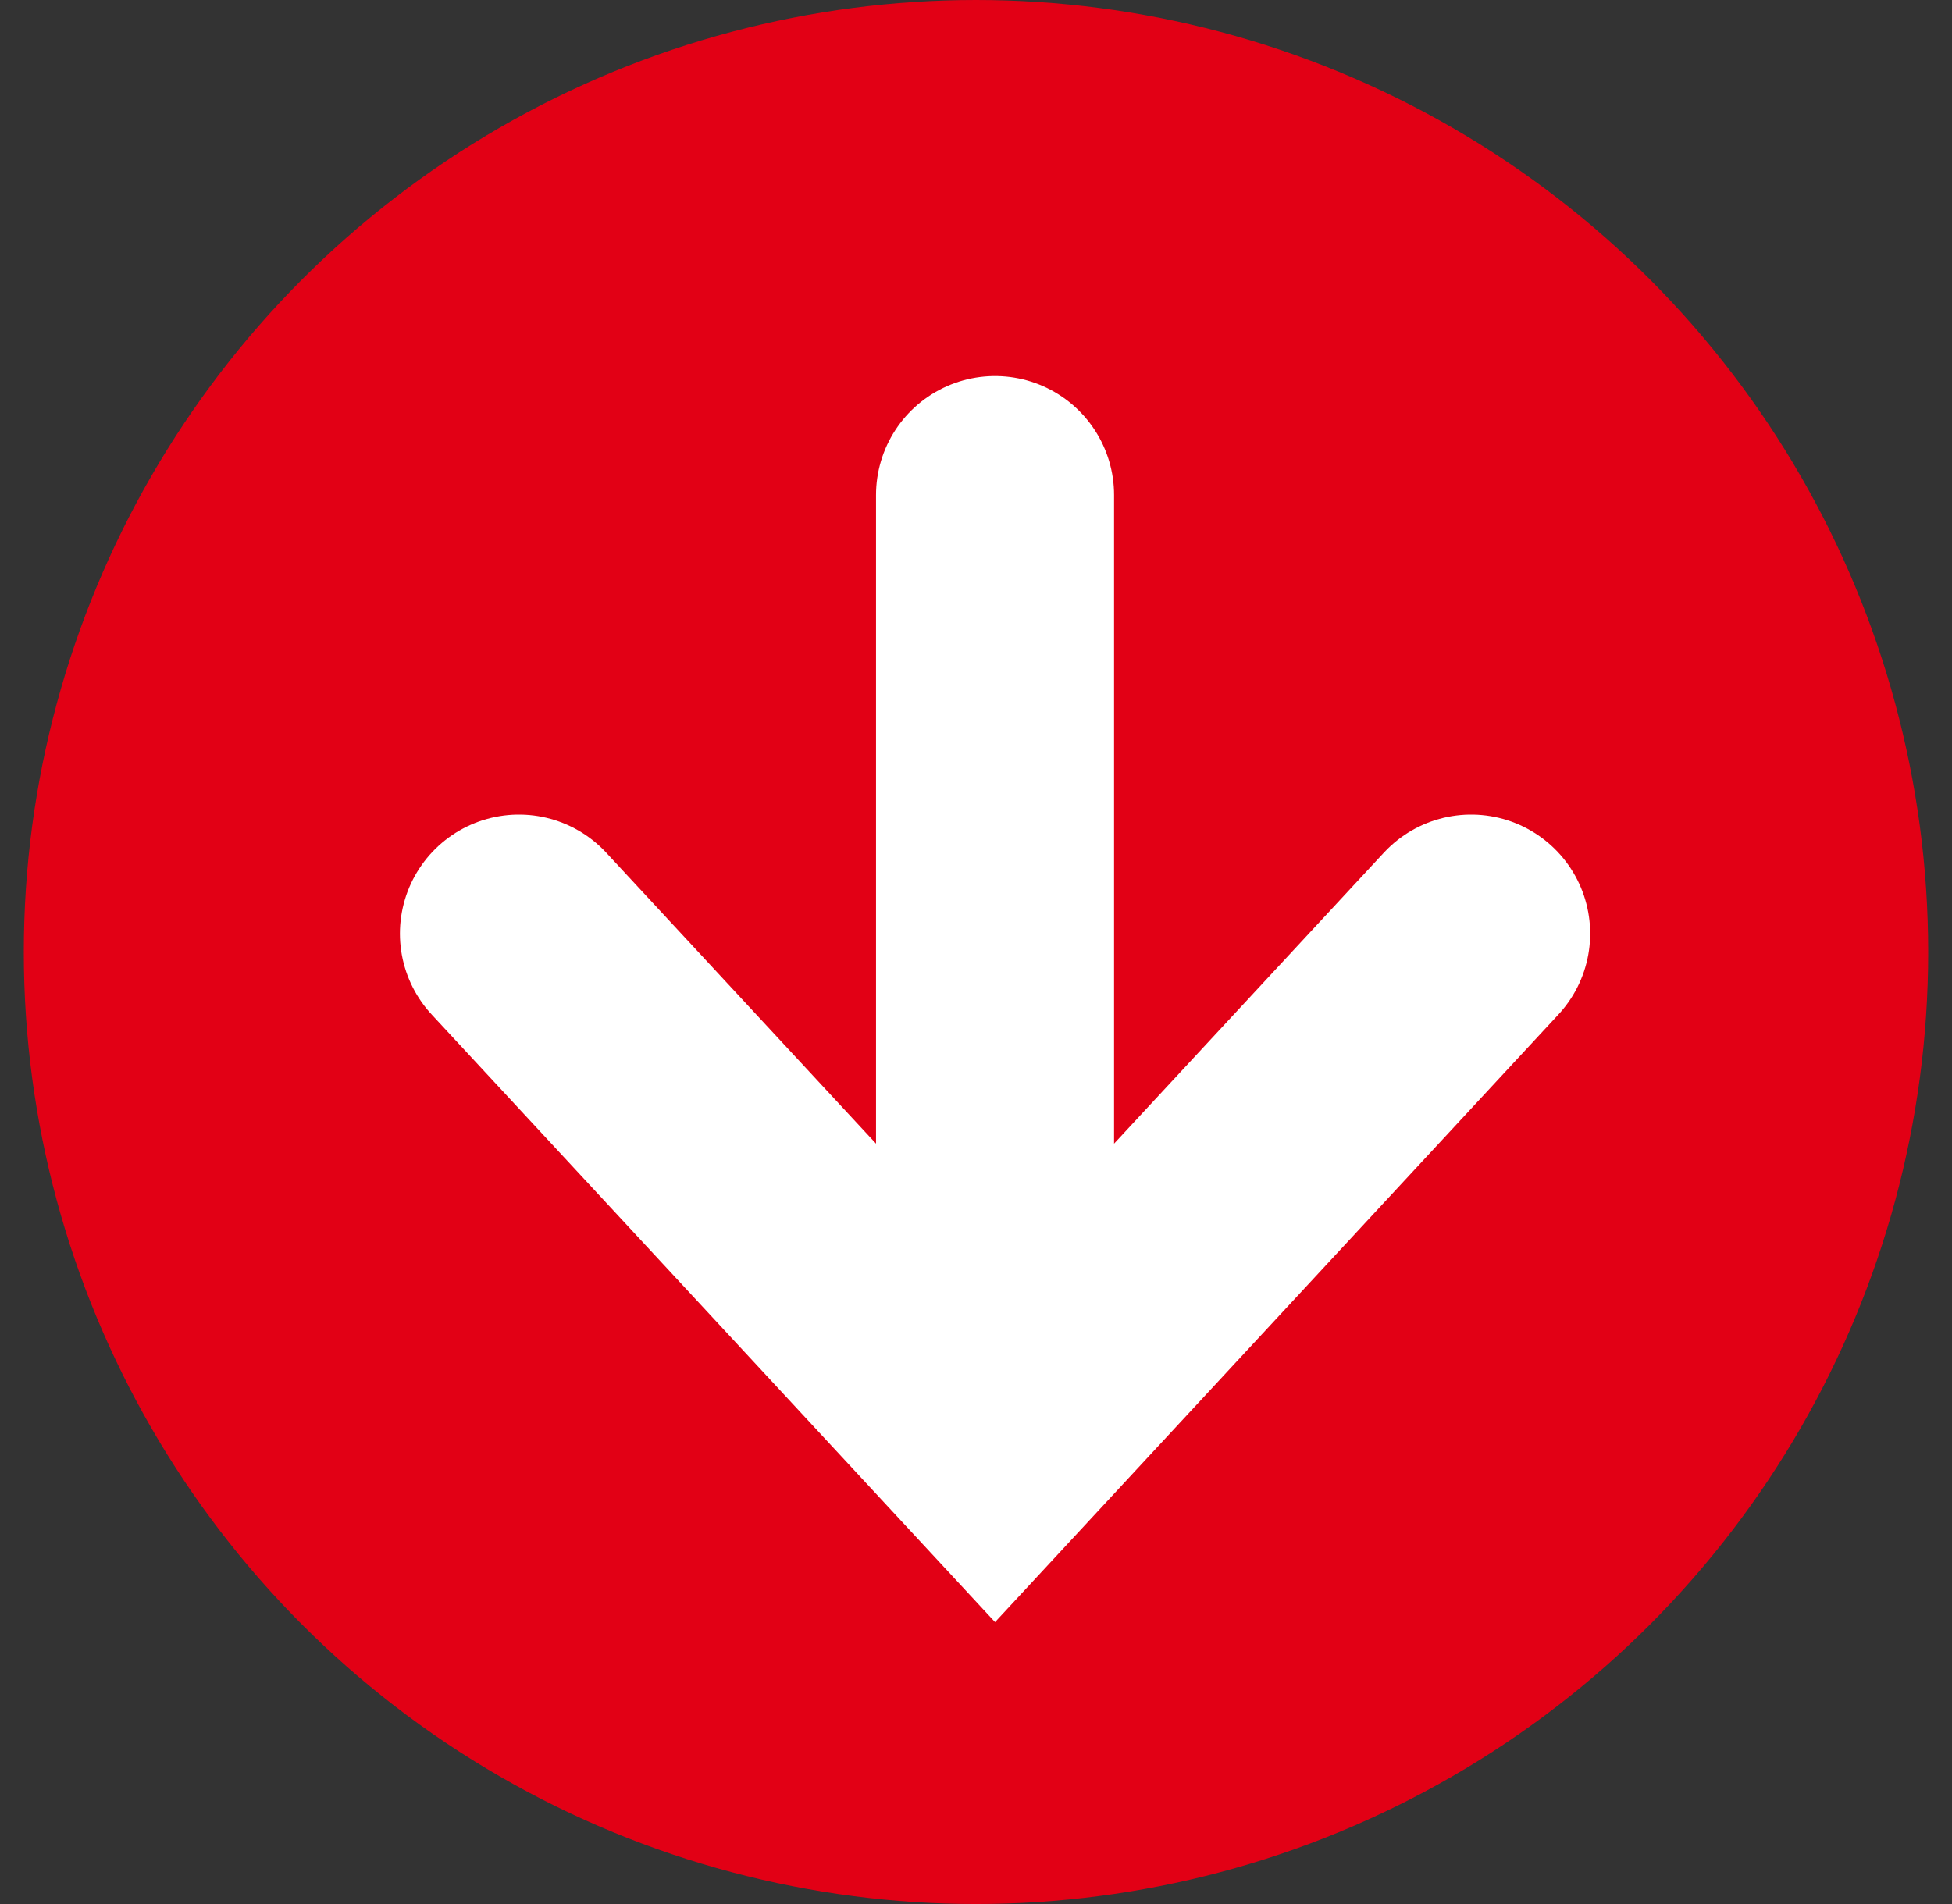
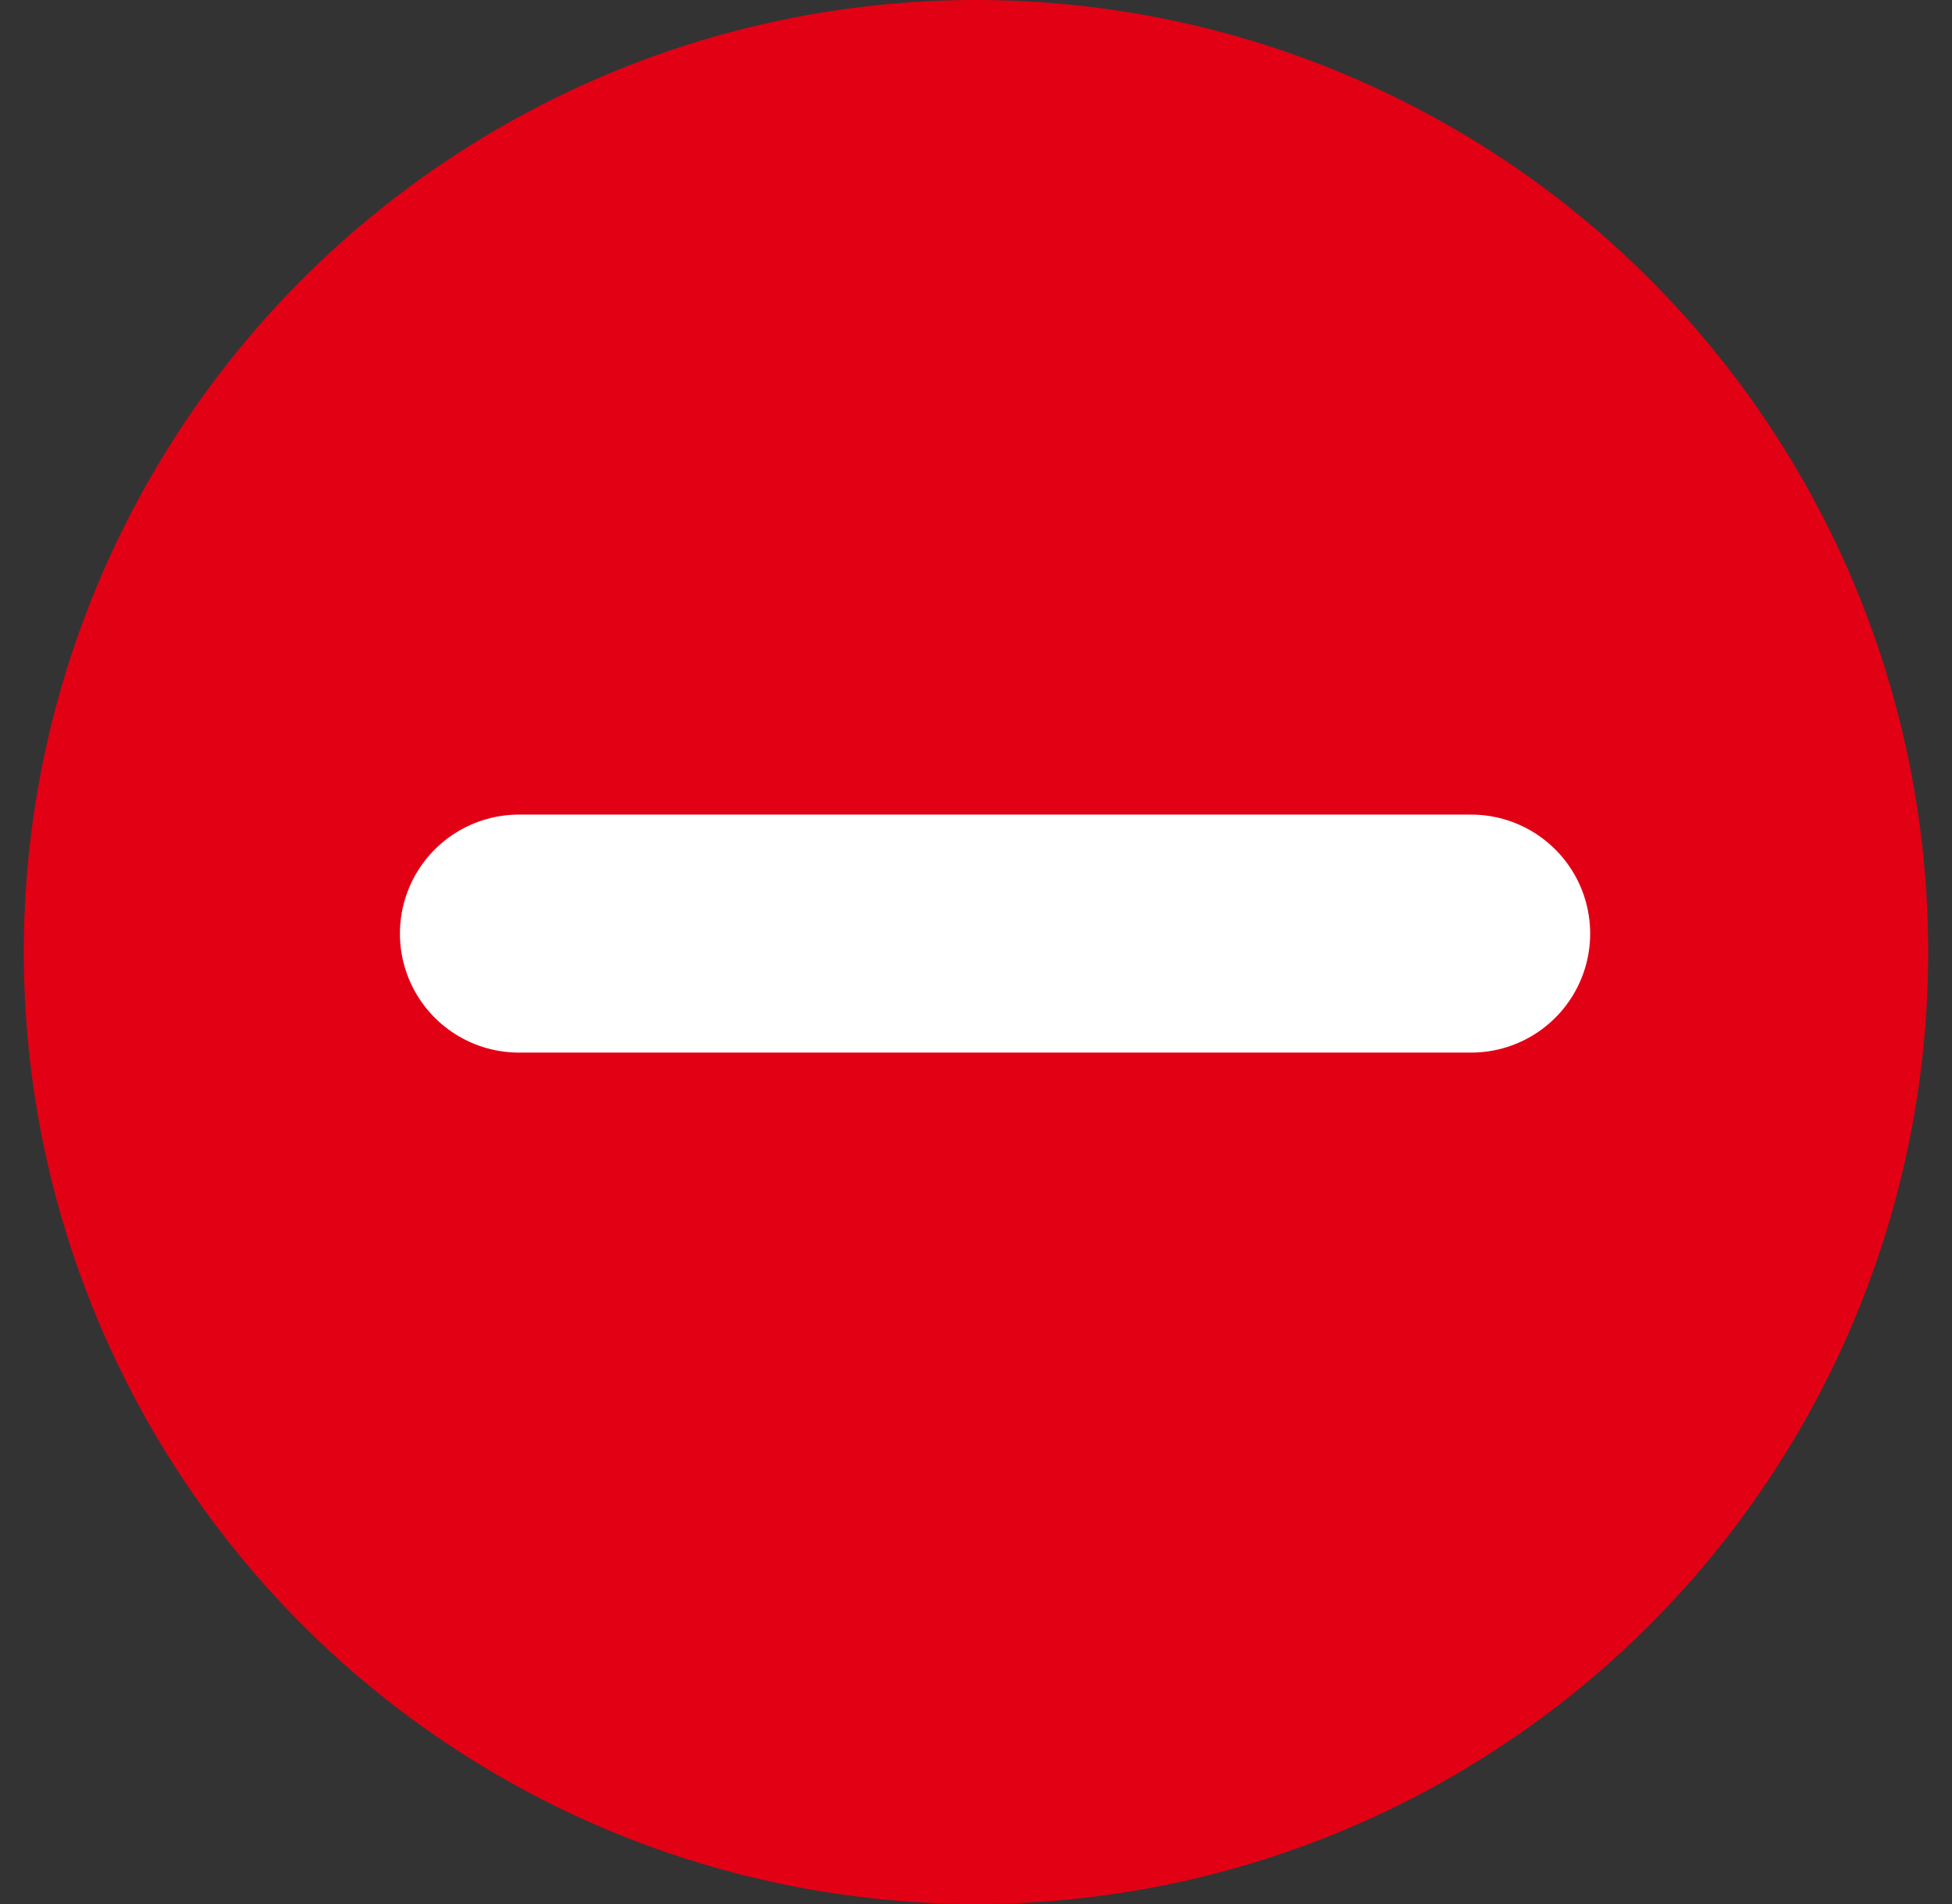
<svg xmlns="http://www.w3.org/2000/svg" width="41" height="40" viewBox="0 0 41 40" fill="none">
  <rect x="0" y="0" width="41" height="40" fill="#333333" stroke="none" />
  <circle cx="20.5" cy="20" r="20" fill="#E20015" />
-   <path d="M10.9 19.613L20.9 30.4L30.9 19.613" stroke="white" stroke-width="5" stroke-linecap="round" />
-   <path d="M20.9 29.276L20.9 10.4" stroke="white" stroke-width="5" stroke-linecap="round" />
+   <path d="M10.9 19.613L30.9 19.613" stroke="white" stroke-width="5" stroke-linecap="round" />
</svg>